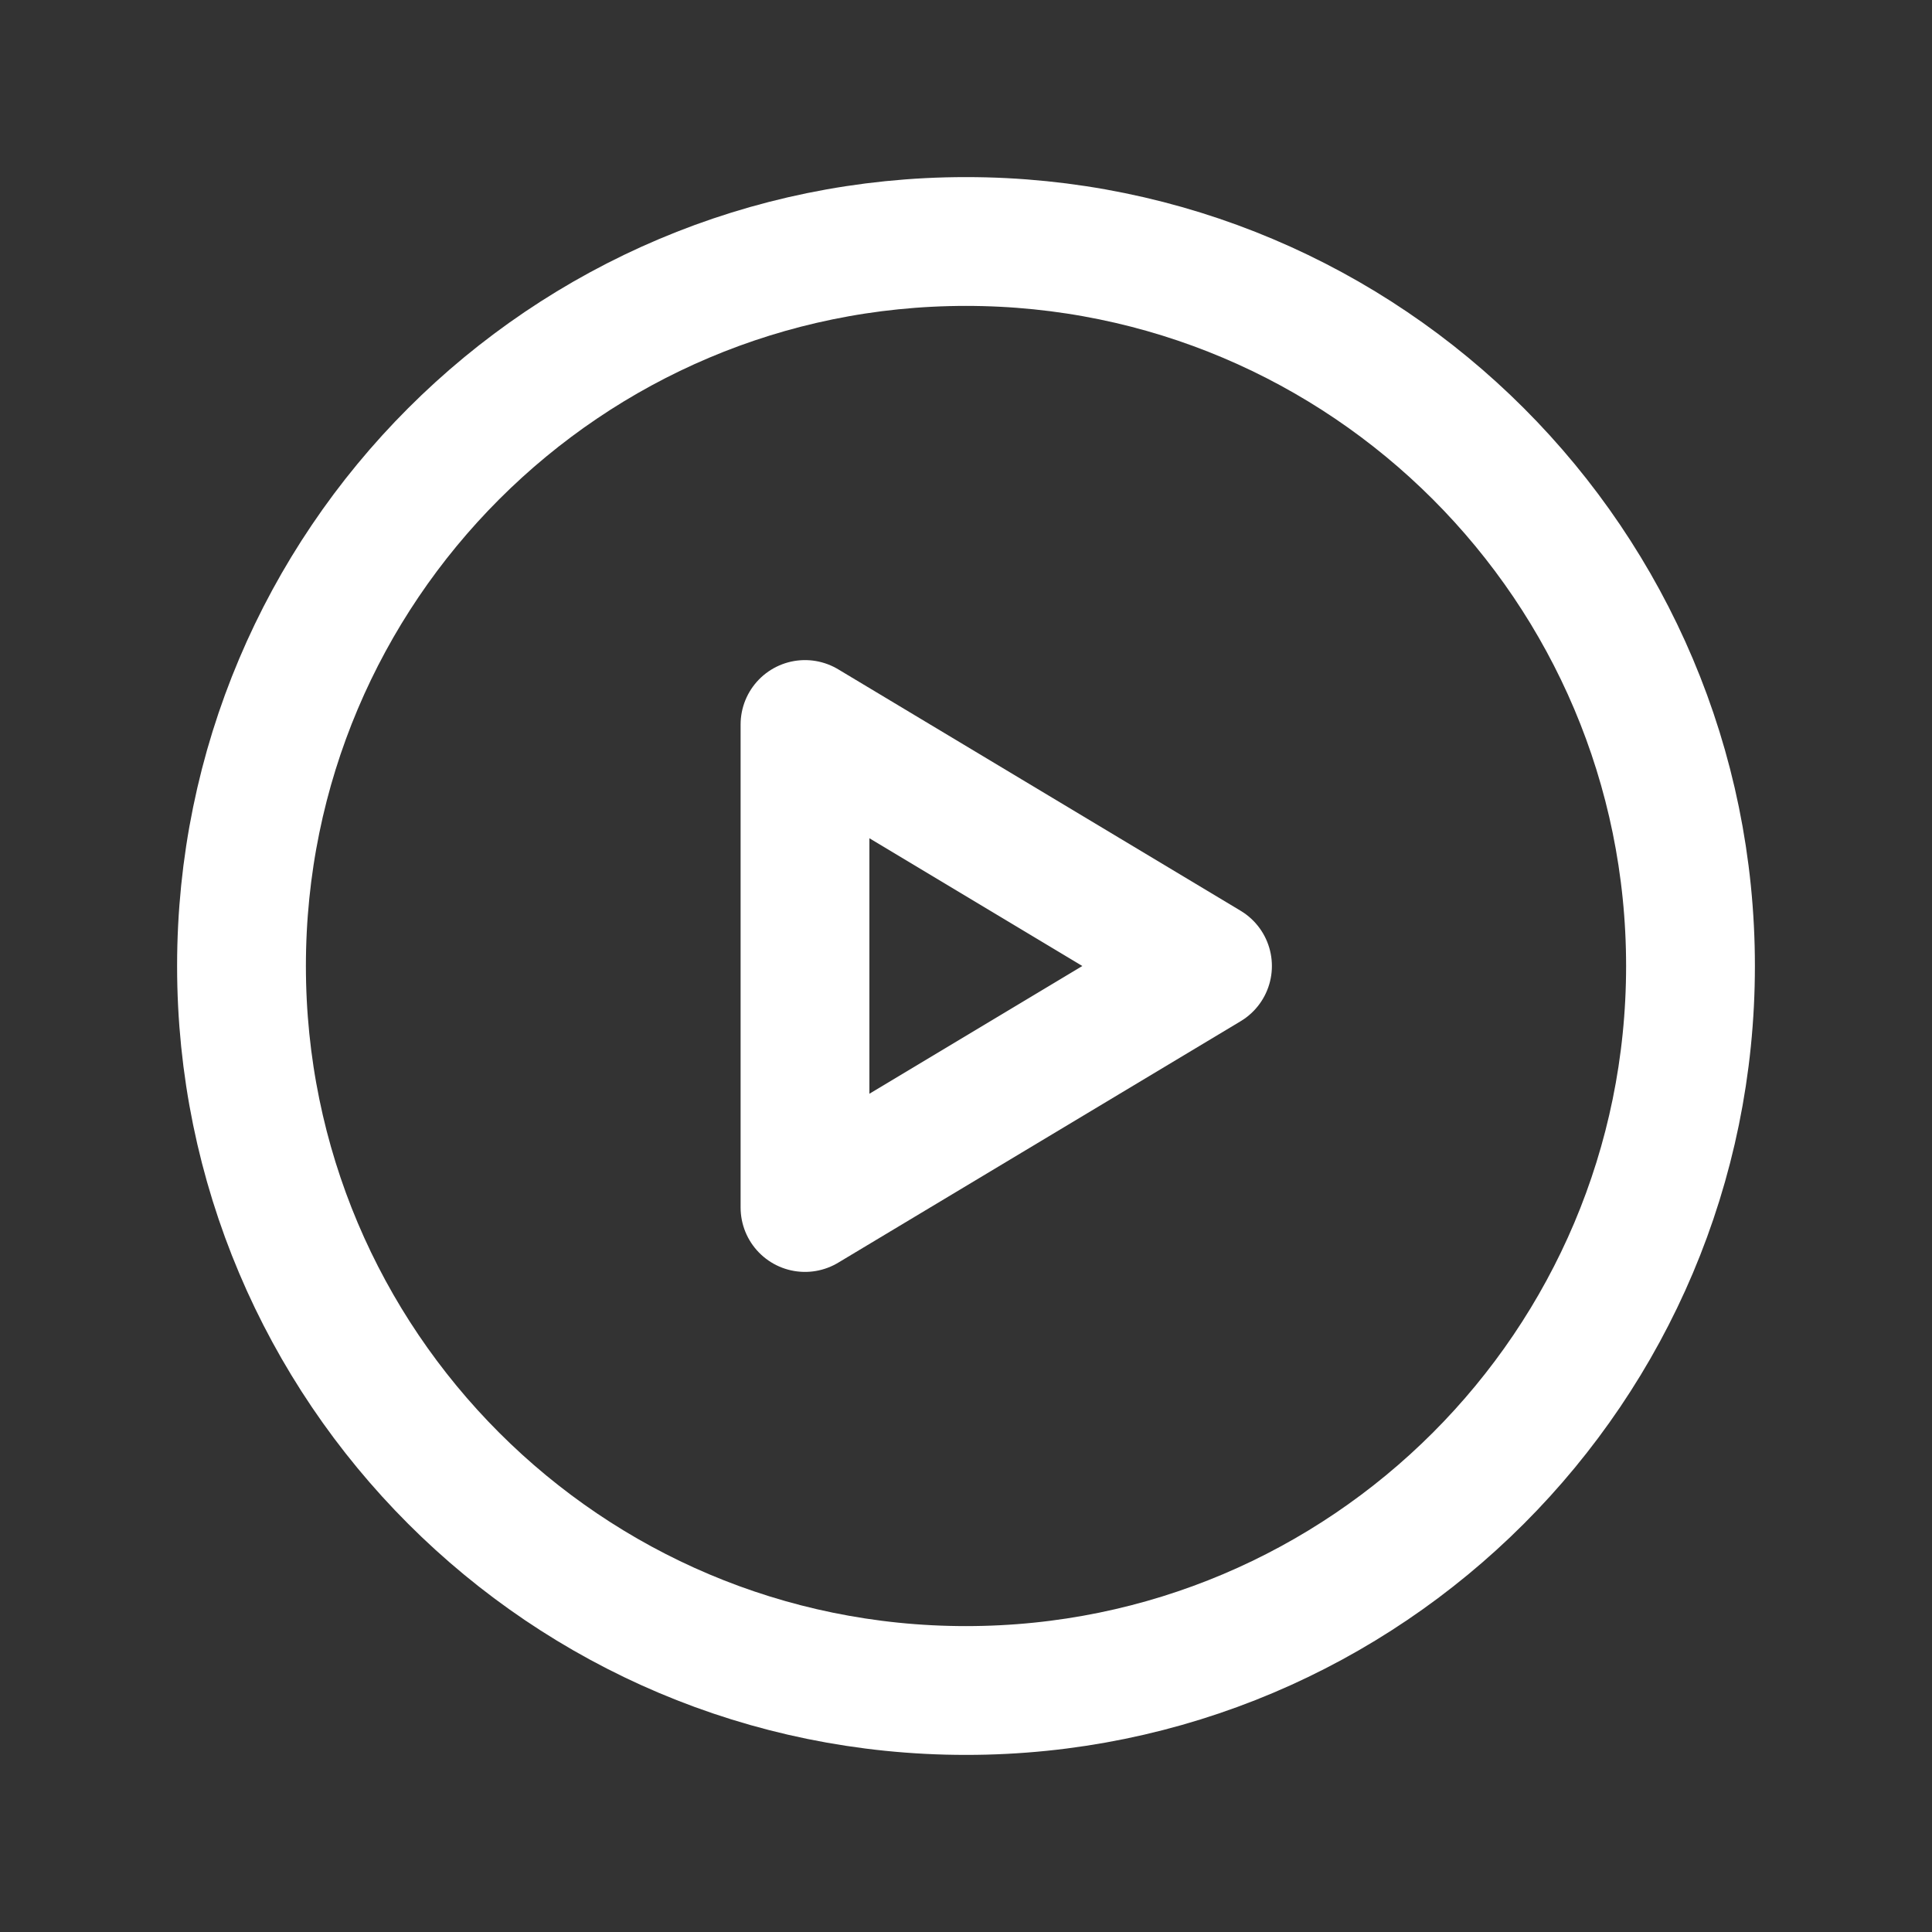
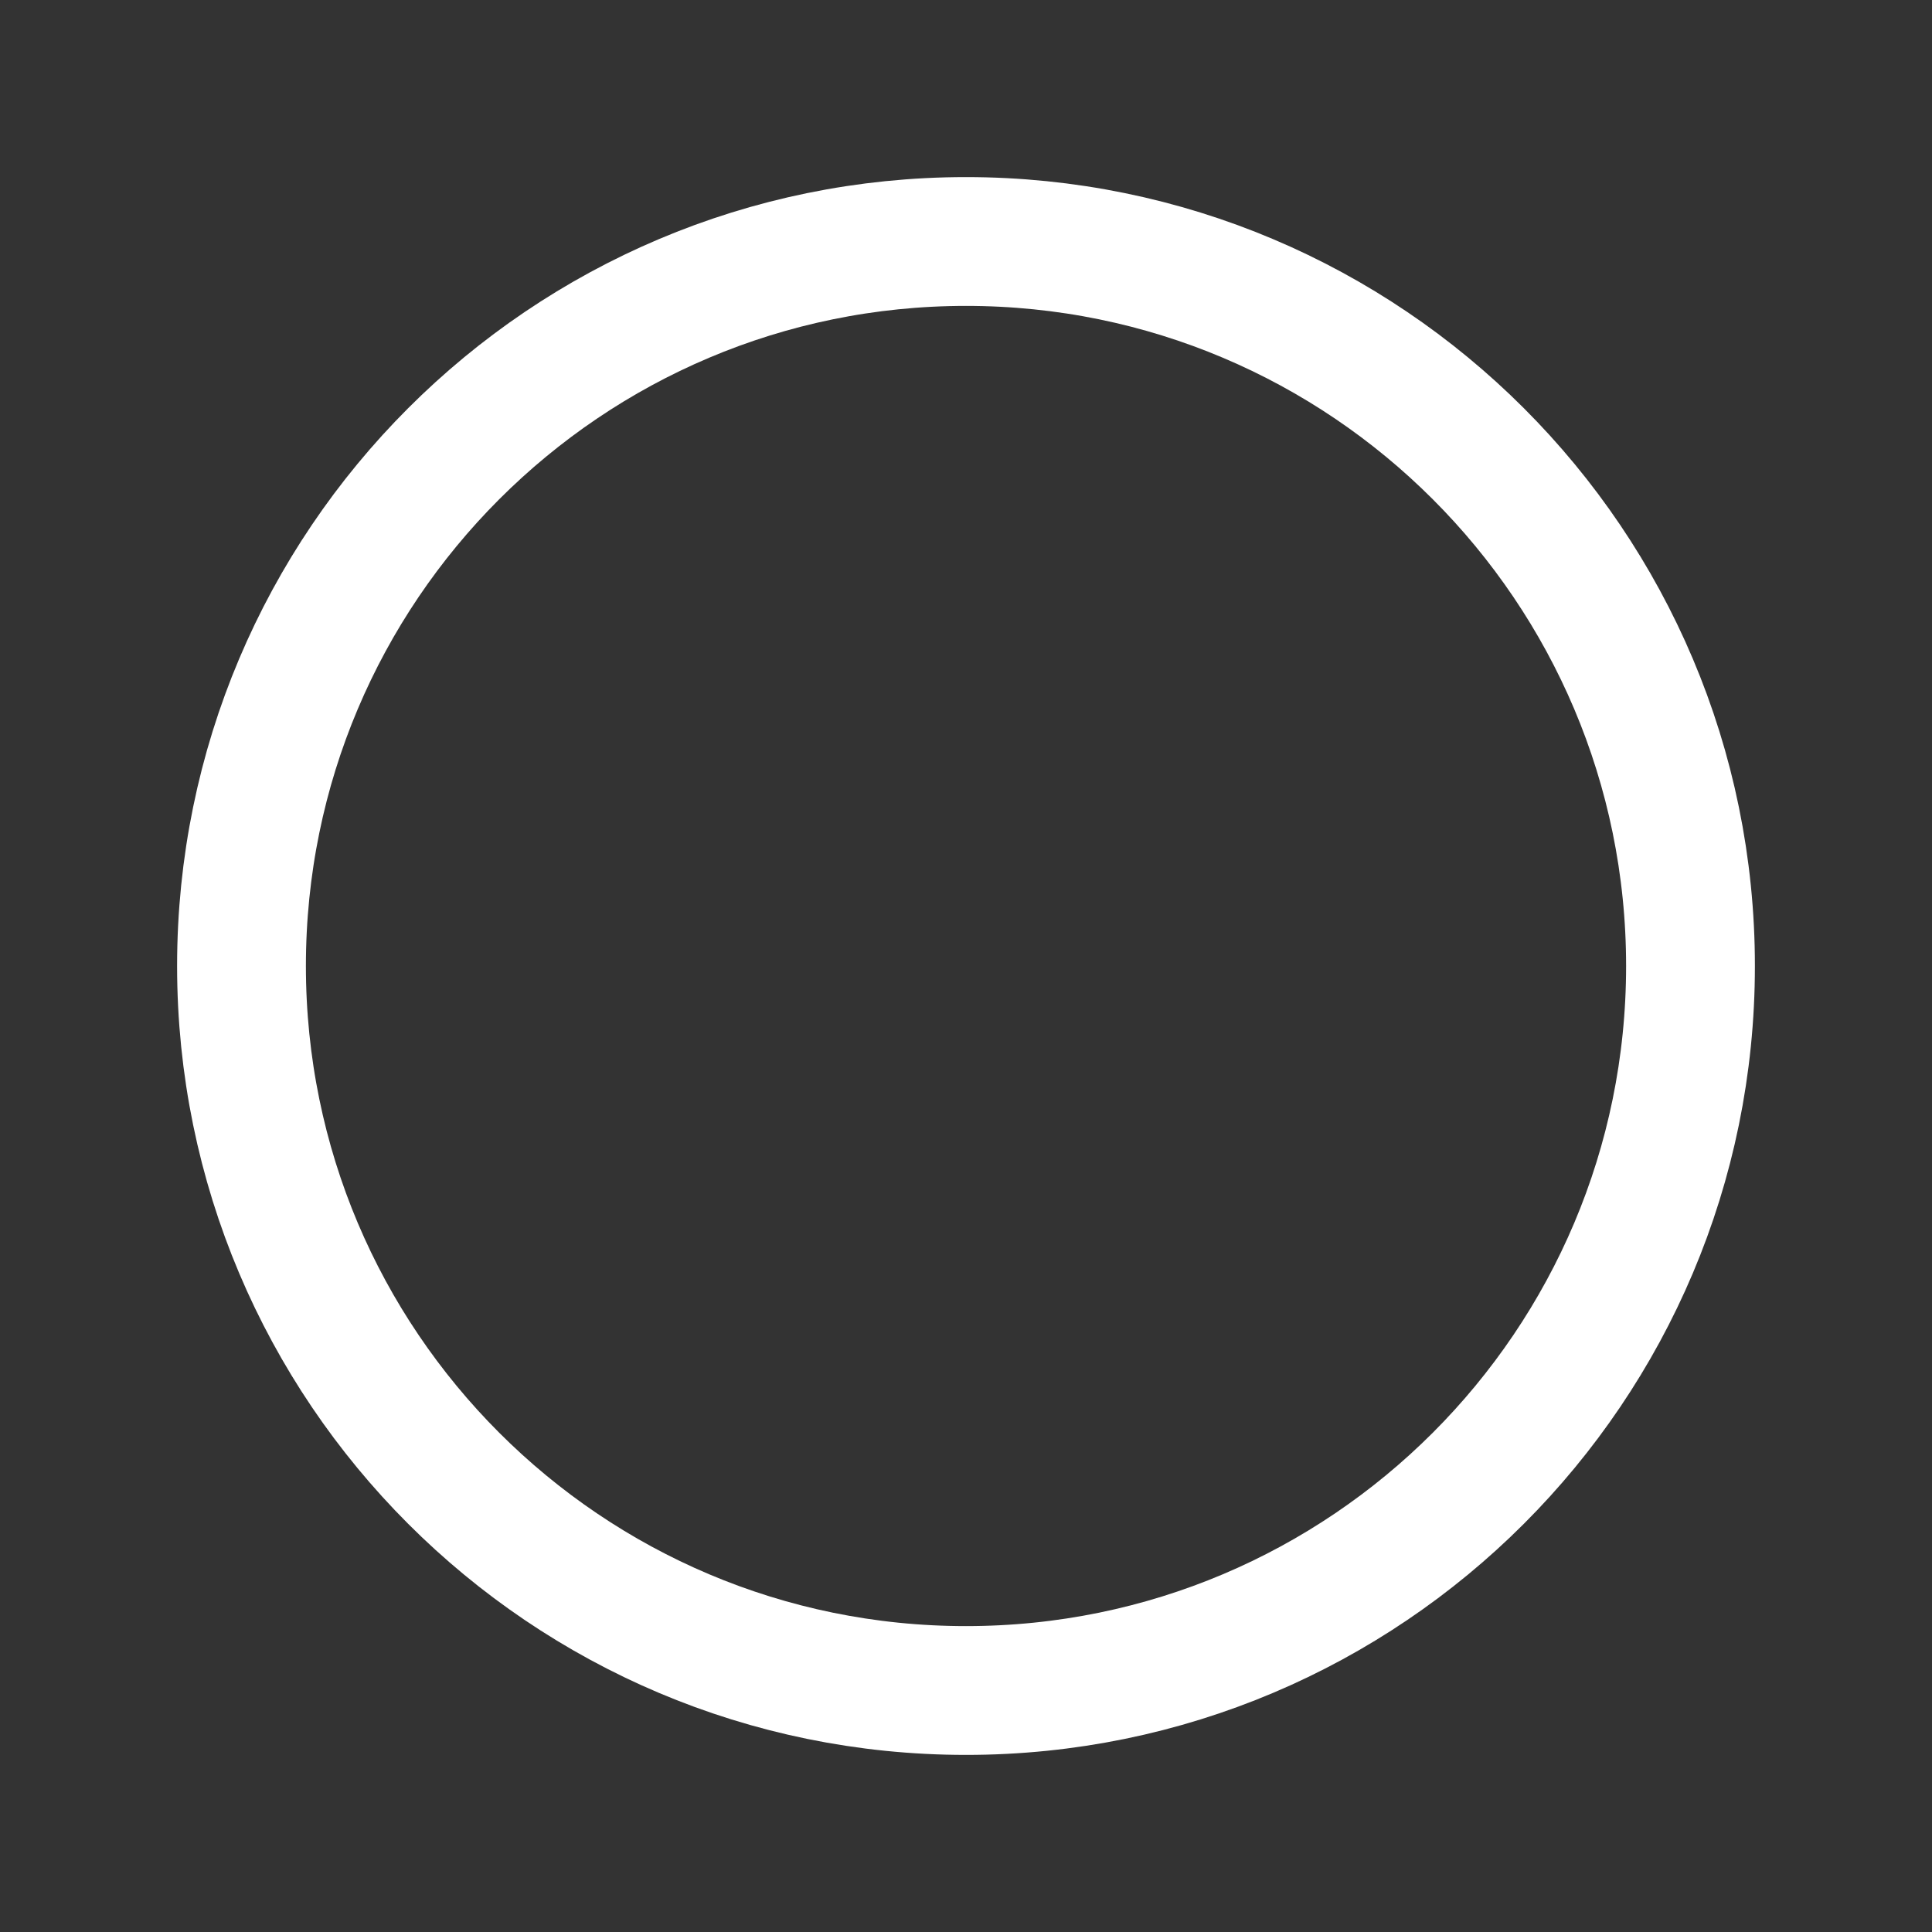
<svg xmlns="http://www.w3.org/2000/svg" width="30" height="30" fill="none">
  <rect width="100%" height="100%" fill="#333333" stroke="none" />
  <path stroke="#fff" stroke-linecap="round" stroke-linejoin="round" stroke-width="2" d="M3.75 15c0 6.213 5.037 11.25 11.25 11.25S26.25 21.213 26.25 15 21.213 3.75 15 3.75 3.75 8.787 3.75 15Z" />
-   <path stroke="#fff" stroke-linecap="round" stroke-linejoin="round" stroke-width="2" d="M12.5 18.75v-7.5L18.75 15l-6.25 3.75Z" />
</svg>